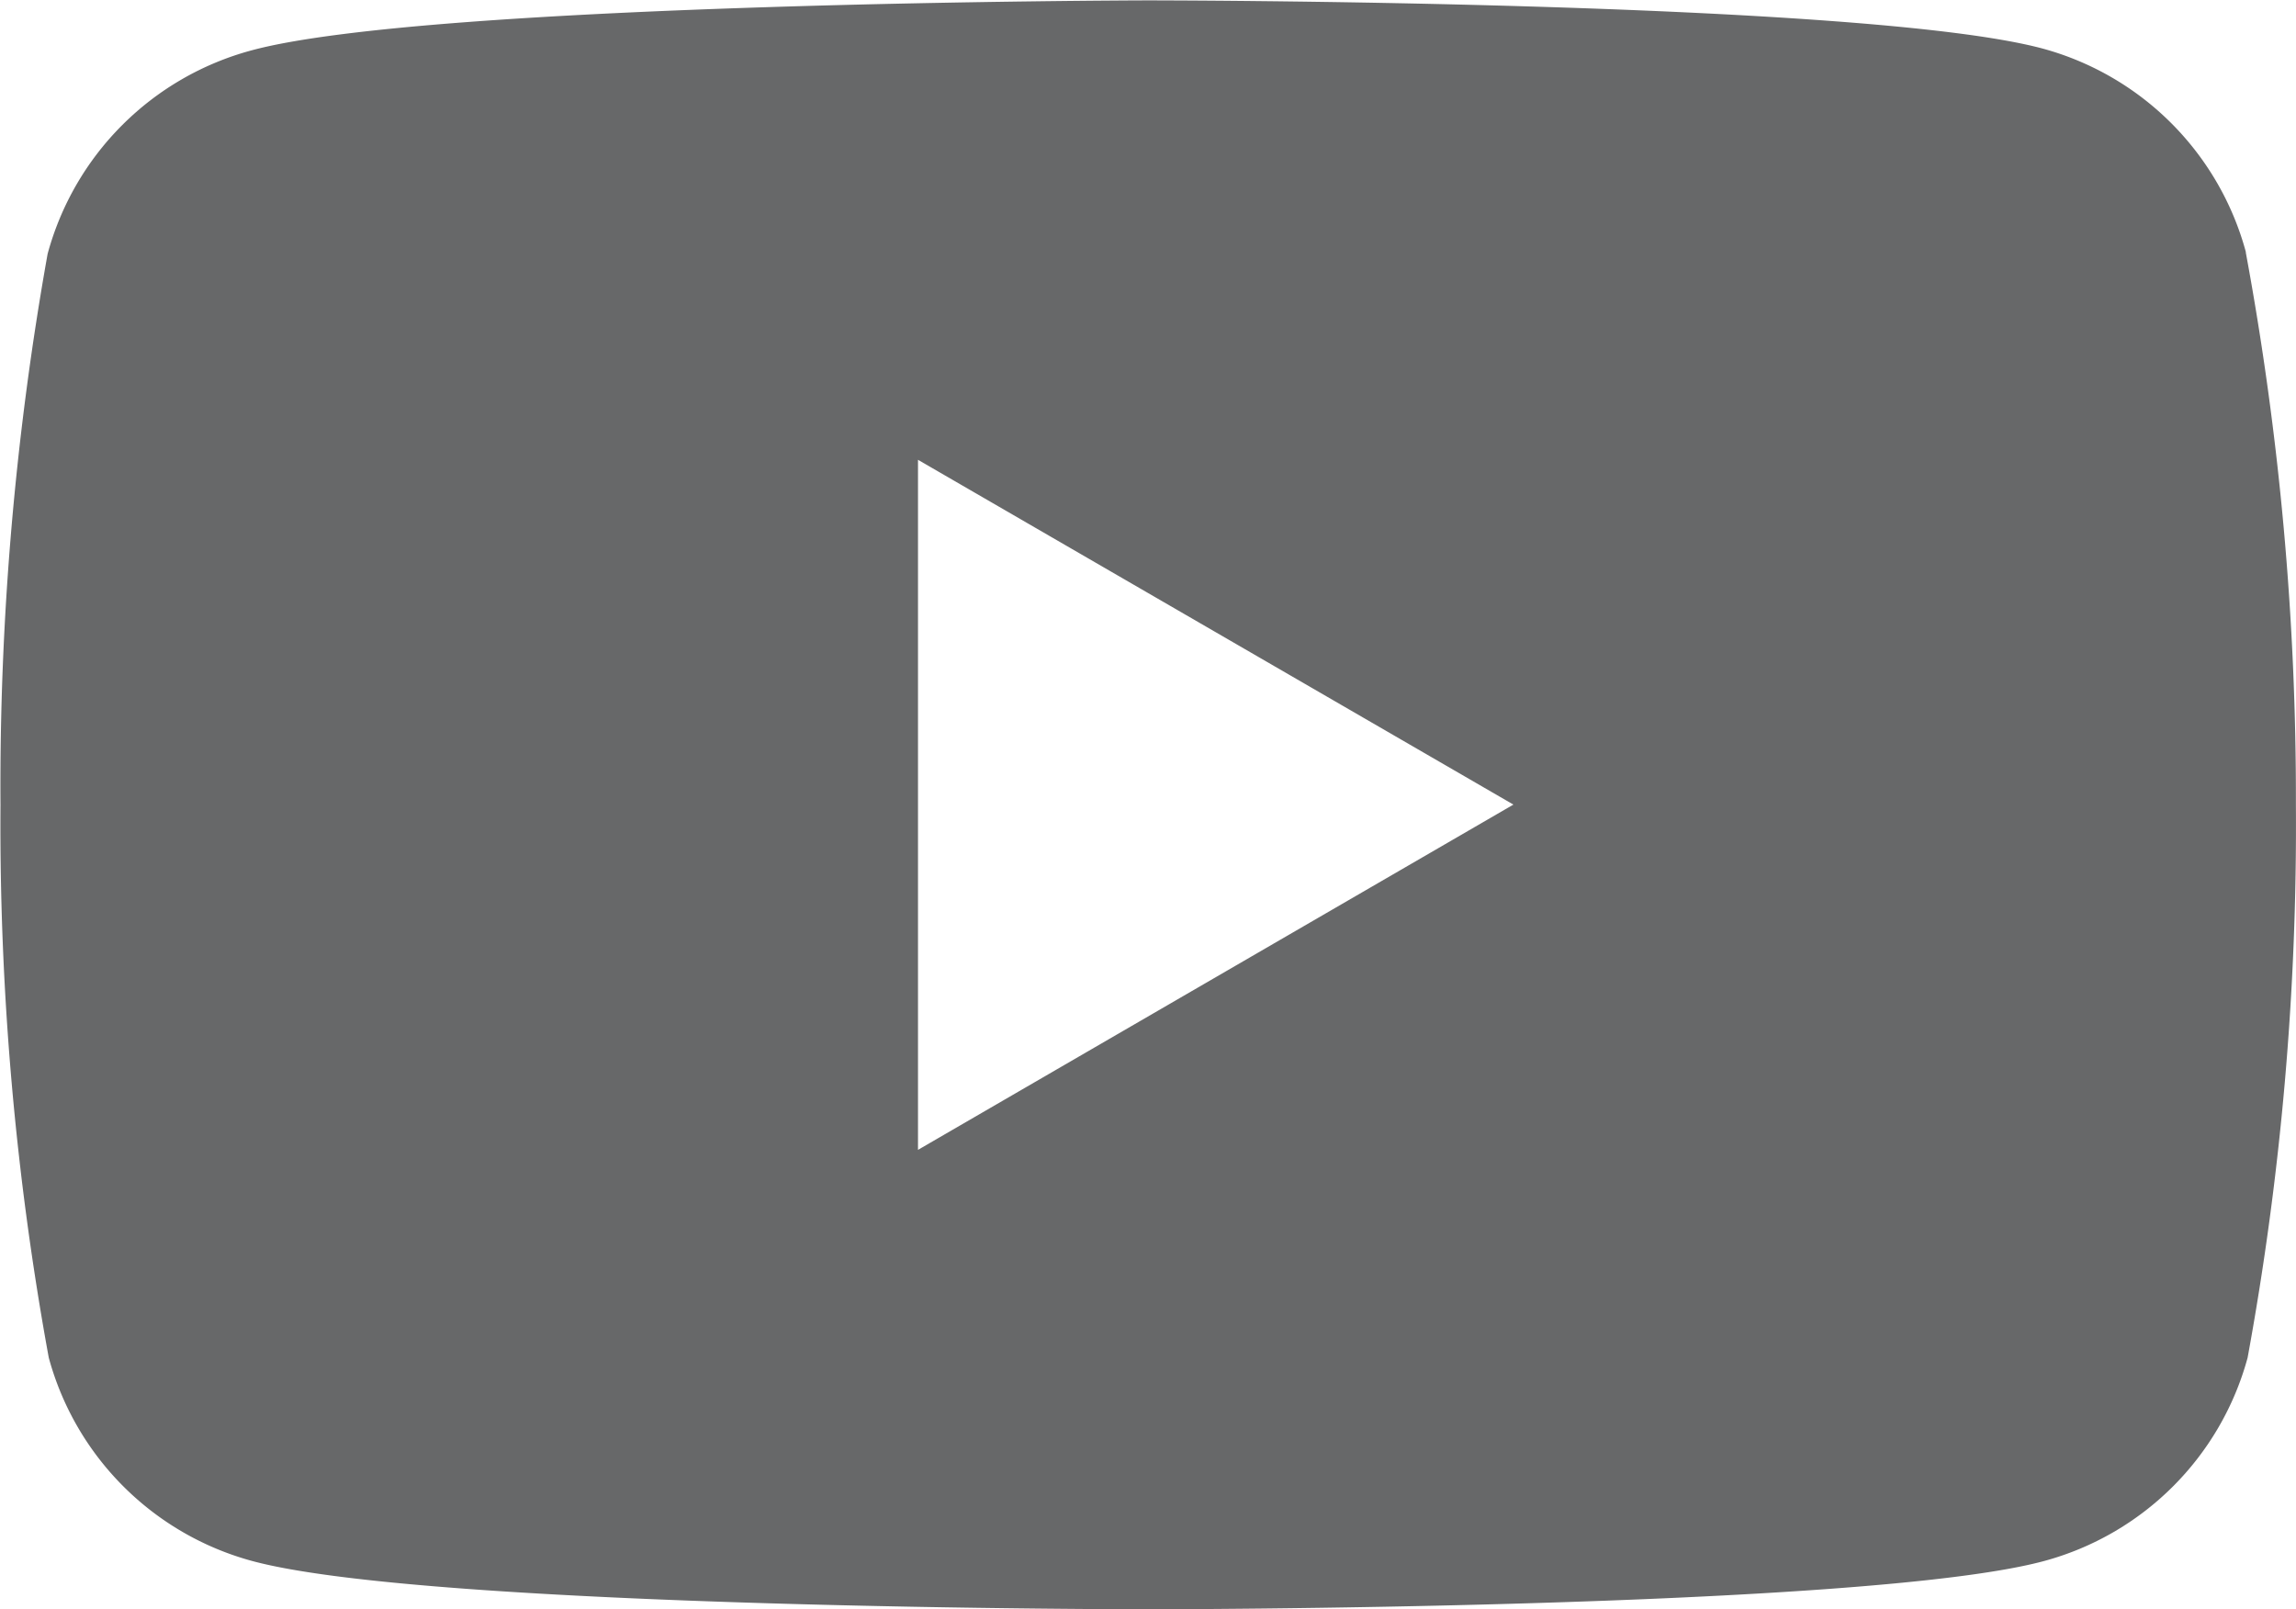
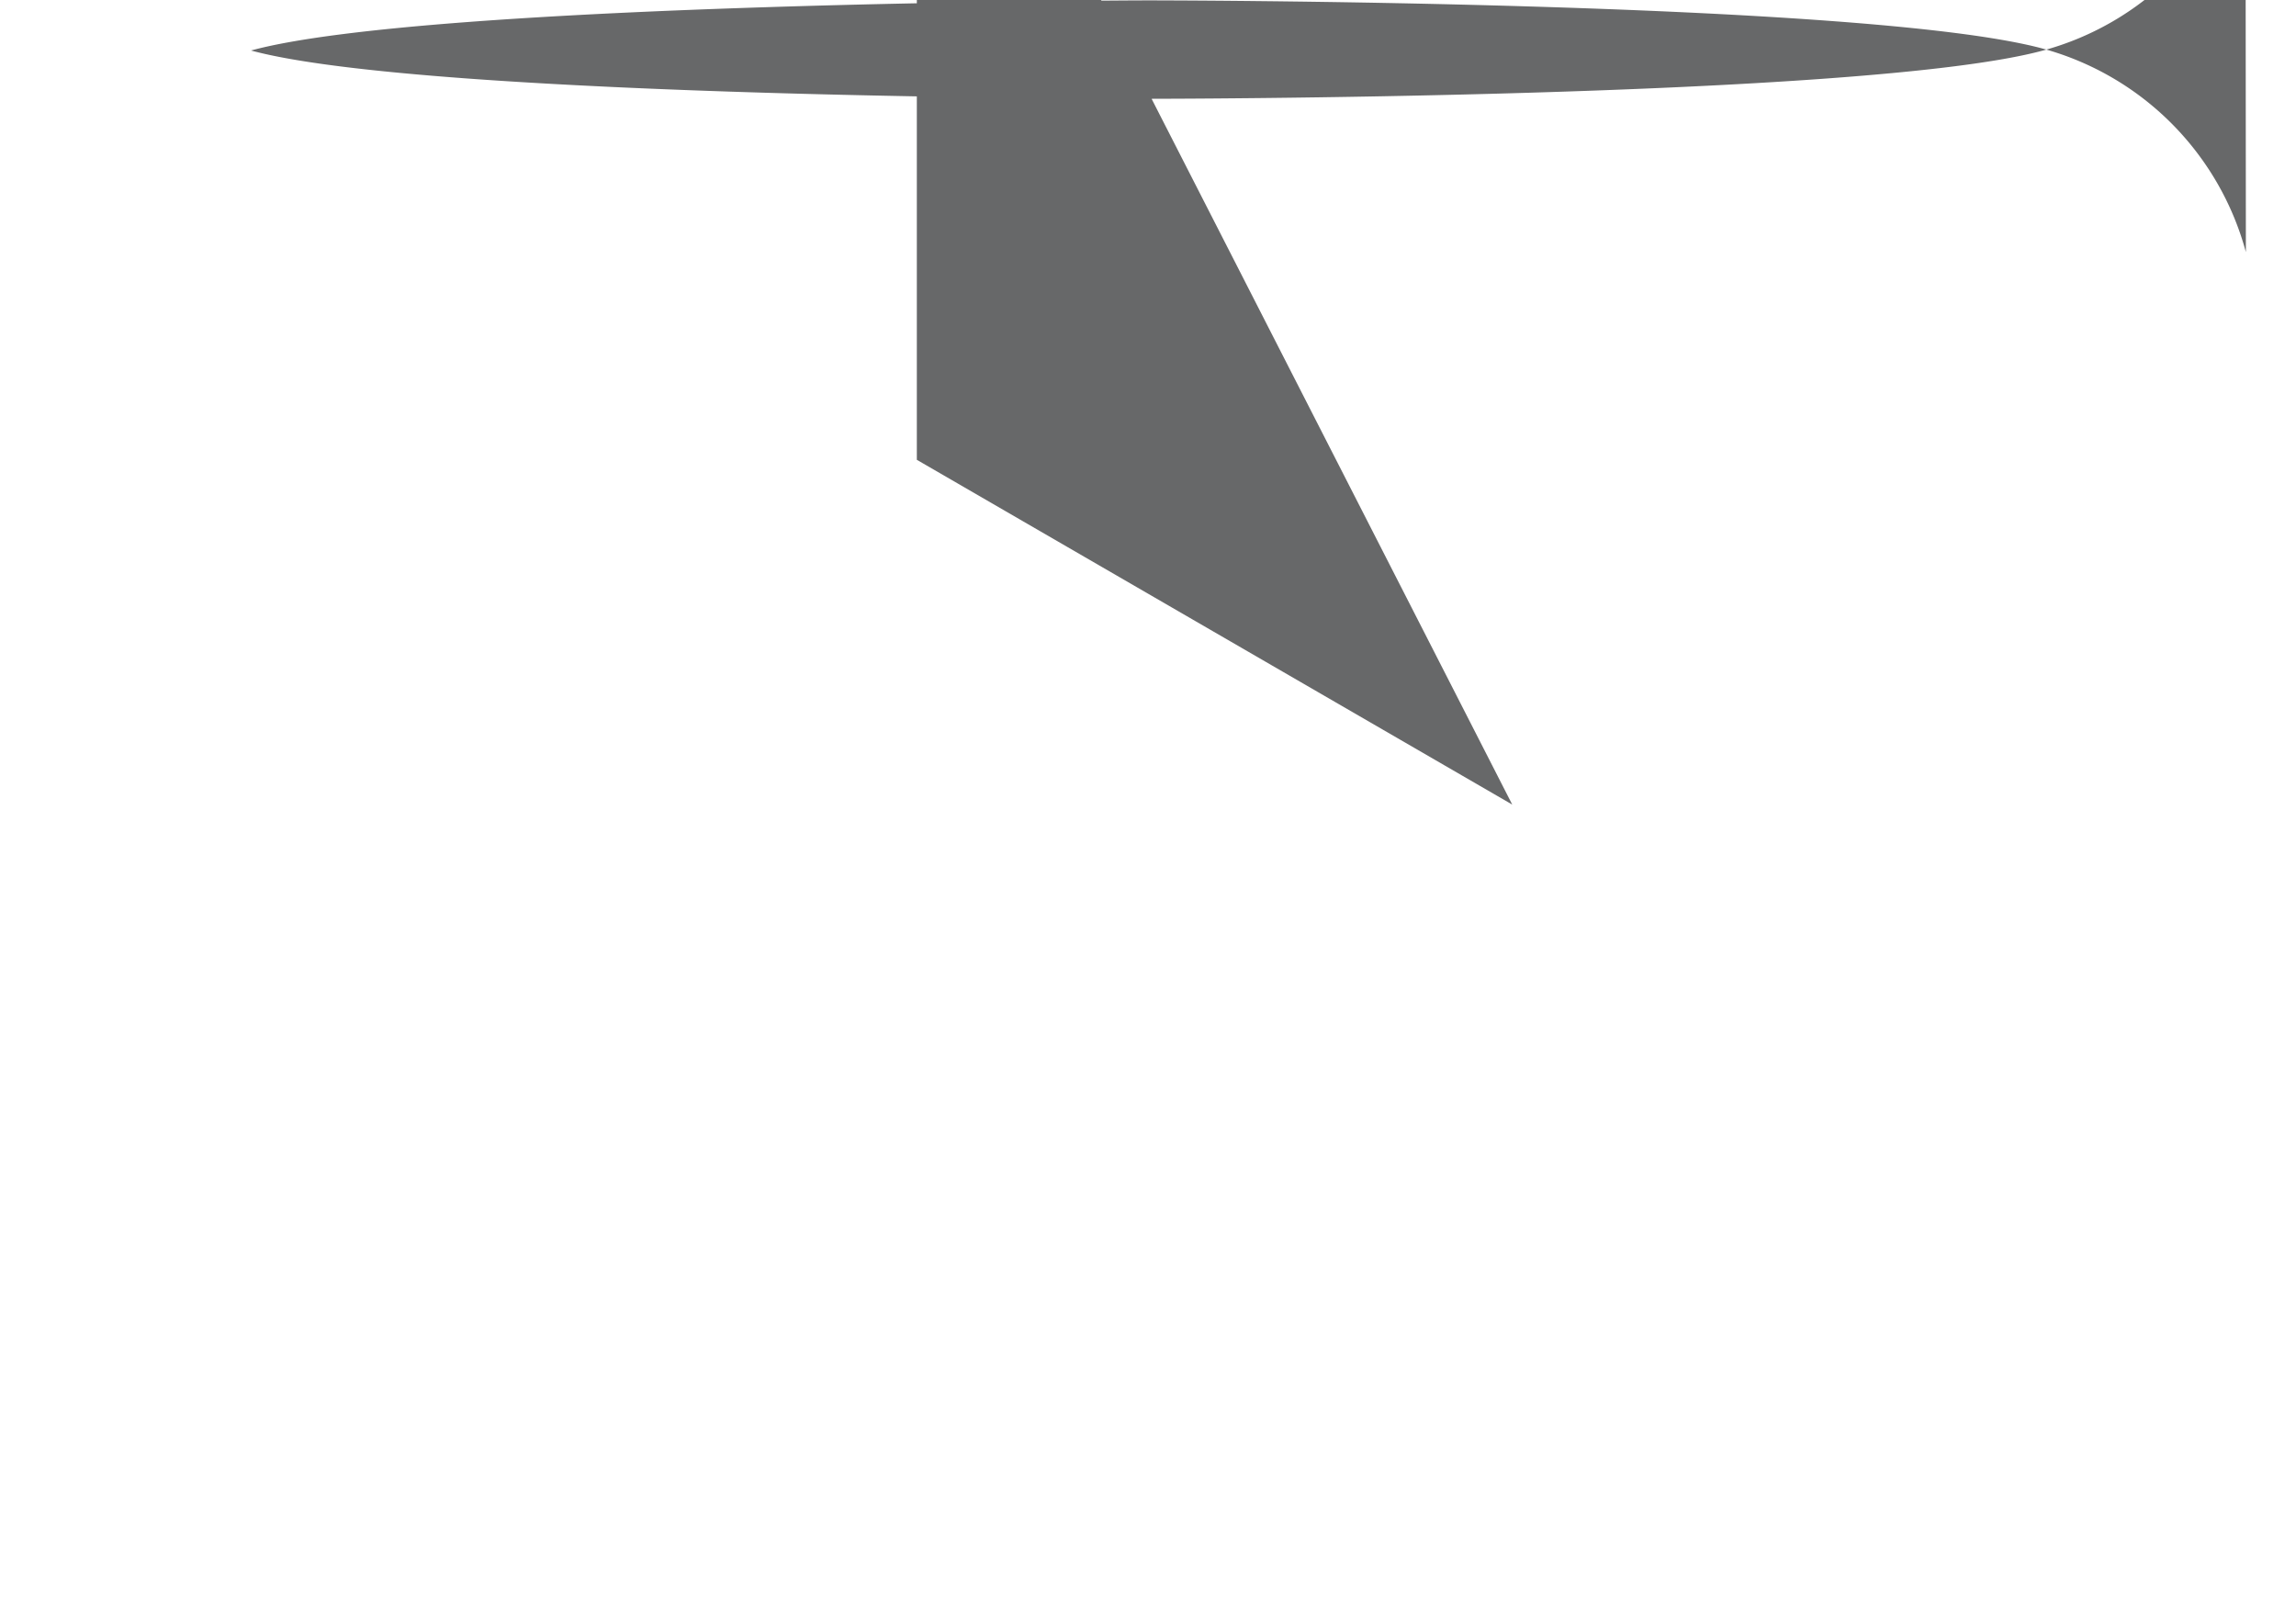
<svg xmlns="http://www.w3.org/2000/svg" width="23.773" height="16.663" viewBox="0 0 23.773 16.663">
-   <path id="パス_286" data-name="パス 286" d="M1431.59,75.1a2.994,2.994,0,0,0-2.1-2.106c-1.847-.5-9.278-.5-9.278-.5s-7.431.015-9.277.519a2.992,2.992,0,0,0-2.106,2.106,31.3,31.3,0,0,0-.488,5.706,30.622,30.622,0,0,0,.5,5.723,2.994,2.994,0,0,0,2.106,2.105c1.846.5,9.277.5,9.277.5s7.432,0,9.278-.5a2.994,2.994,0,0,0,2.106-2.105,30.528,30.528,0,0,0,.5-5.723,31.012,31.012,0,0,0-.519-5.722m-13.748,9.293V77.251l6.165,3.57Z" transform="translate(-1408.336 -72.49)" fill="#676869" />
+   <path id="パス_286" data-name="パス 286" d="M1431.59,75.1a2.994,2.994,0,0,0-2.1-2.106c-1.847-.5-9.278-.5-9.278-.5s-7.431.015-9.277.519c1.846.5,9.277.5,9.277.5s7.432,0,9.278-.5a2.994,2.994,0,0,0,2.106-2.105,30.528,30.528,0,0,0,.5-5.723,31.012,31.012,0,0,0-.519-5.722m-13.748,9.293V77.251l6.165,3.57Z" transform="translate(-1408.336 -72.49)" fill="#676869" />
</svg>